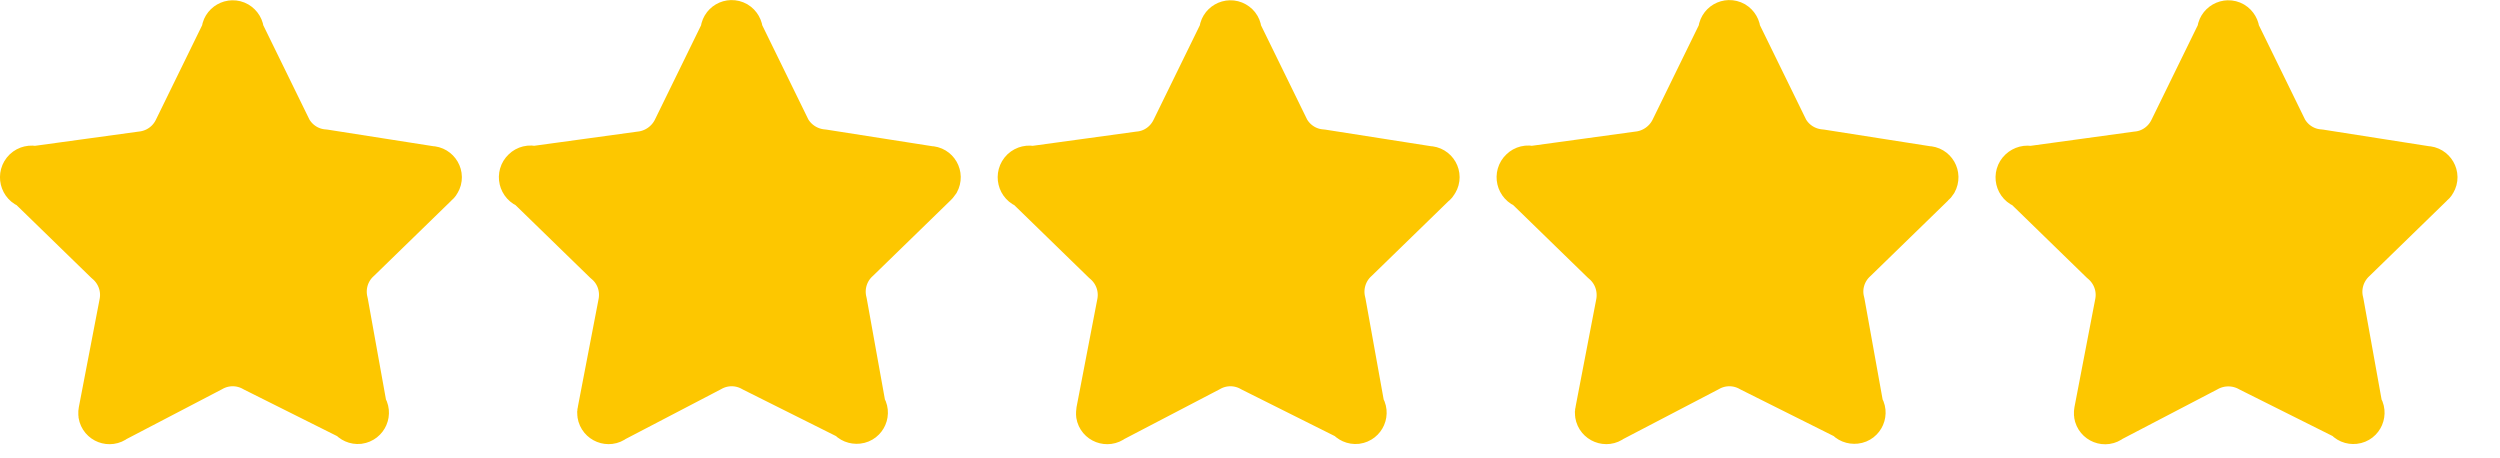
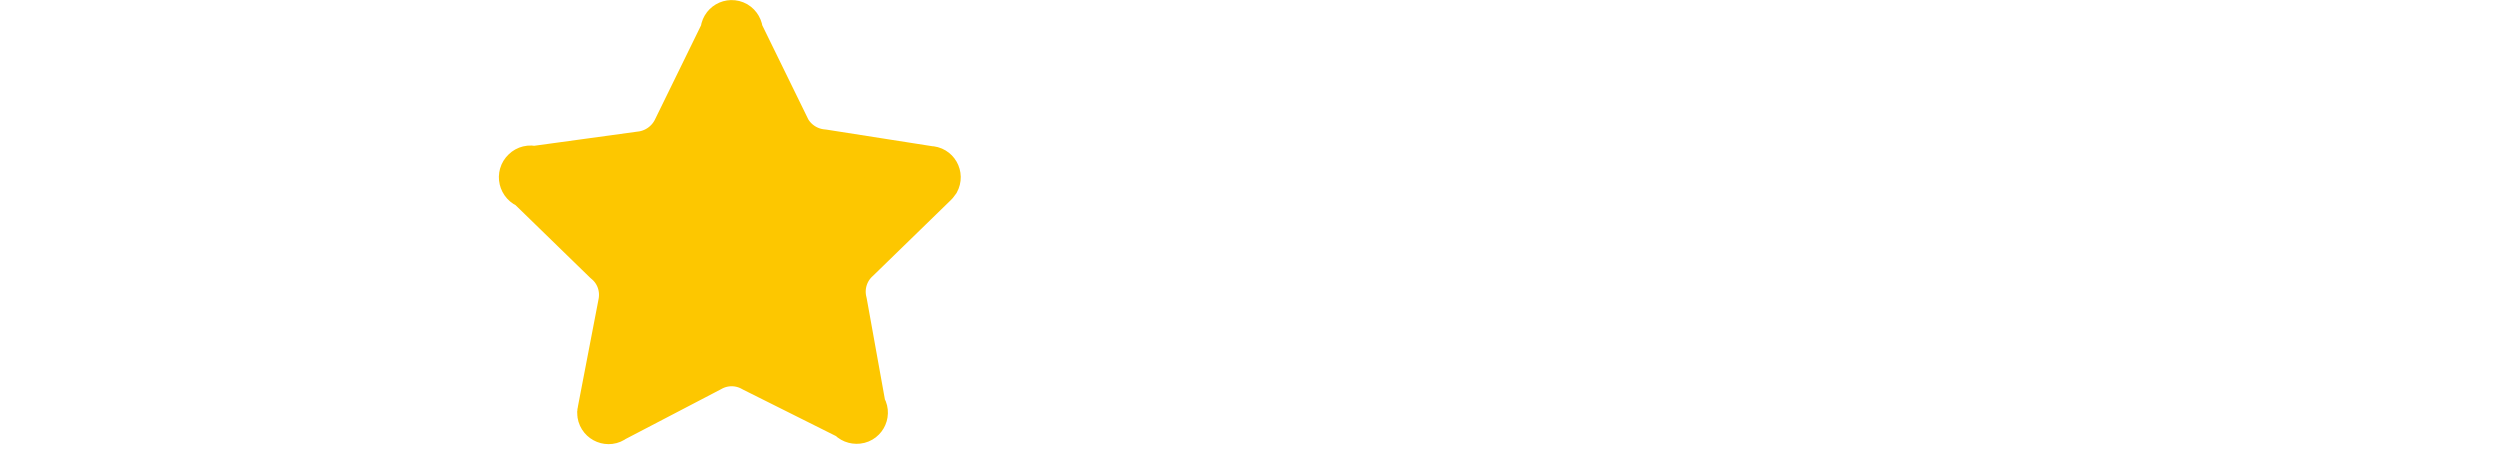
<svg xmlns="http://www.w3.org/2000/svg" width="120px" height="22px" stroke-linecap="round" stroke-linejoin="round" stroke-width="2" aria-hidden="true" viewBox="0 0 120 22">
-   <path d="M 10.67 1.51 C 10.67 1.13 11.09 0.89 11.42 1.08 C 11.57 1.17 11.67 1.33 11.67 1.51 L 13.97 6.21 C 14.3 6.79 14.9 7.17 15.57 7.21 L 20.67 8.01 C 21.05 8.01 21.3 8.43 21.1 8.76 C 21.07 8.82 21.02 8.87 20.97 8.91 L 17.27 12.51 C 16.71 13.01 16.48 13.78 16.67 14.51 L 17.57 19.51 C 17.8 19.82 17.61 20.26 17.23 20.31 C 17.05 20.33 16.88 20.25 16.77 20.11 L 12.17 17.81 C 11.55 17.45 10.79 17.45 10.17 17.81 L 5.57 20.21 C 5.27 20.45 4.82 20.28 4.76 19.9 C 4.75 19.83 4.76 19.77 4.77 19.71 L 5.77 14.51 C 5.9 13.8 5.63 13.07 5.07 12.61 L 1.37 9.01 C 0.99 8.9 0.87 8.41 1.16 8.13 C 1.3 8 1.49 7.96 1.67 8.01 L 6.77 7.31 C 7.46 7.24 8.06 6.83 8.37 6.21 L 10.67 1.51 Z" style="stroke: rgb(253, 199, 0); fill: rgb(253, 199, 0);" />
  <path d="M 34.62 1.51 C 34.62 1.12 35.03 0.88 35.37 1.07 C 35.52 1.16 35.62 1.33 35.62 1.51 L 37.92 6.21 C 38.25 6.78 38.85 7.16 39.52 7.21 L 44.62 8.01 C 45 8.01 45.24 8.42 45.05 8.76 C 45.02 8.81 44.97 8.86 44.92 8.91 L 41.22 12.51 C 40.66 13.01 40.43 13.78 40.62 14.51 L 41.52 19.51 C 41.75 19.81 41.56 20.26 41.18 20.3 C 41 20.32 40.82 20.25 40.72 20.11 L 36.12 17.81 C 35.5 17.45 34.74 17.45 34.12 17.81 L 29.52 20.21 C 29.22 20.45 28.77 20.27 28.71 19.89 C 28.7 19.83 28.7 19.77 28.72 19.71 L 29.72 14.51 C 29.85 13.79 29.58 13.06 29.02 12.61 L 25.32 9.01 C 24.93 8.89 24.82 8.4 25.11 8.13 C 25.24 8 25.44 7.95 25.62 8.01 L 30.72 7.31 C 31.4 7.24 32.01 6.82 32.32 6.21 L 34.62 1.51 Z" style="stroke: rgb(253, 199, 0); fill: rgb(253, 199, 0); stroke-width: 2;" />
-   <path d="M 58.56 1.51 C 58.56 1.13 58.98 0.89 59.31 1.08 C 59.47 1.17 59.56 1.33 59.56 1.51 L 61.86 6.21 C 62.19 6.79 62.79 7.17 63.46 7.21 L 68.56 8.01 C 68.95 8.01 69.19 8.43 68.99 8.76 C 68.96 8.82 68.92 8.87 68.86 8.91 L 65.16 12.51 C 64.6 13.01 64.37 13.79 64.56 14.51 L 65.46 19.51 C 65.69 19.82 65.5 20.26 65.12 20.31 C 64.94 20.33 64.77 20.25 64.66 20.11 L 60.06 17.81 C 59.44 17.45 58.68 17.45 58.06 17.81 L 53.46 20.21 C 53.16 20.45 52.71 20.28 52.65 19.9 C 52.65 19.83 52.65 19.77 52.66 19.71 L 53.66 14.51 C 53.79 13.8 53.52 13.07 52.96 12.61 L 49.26 9.01 C 48.88 8.9 48.76 8.41 49.05 8.13 C 49.19 8 49.38 7.96 49.56 8.01 L 54.66 7.31 C 55.35 7.25 55.95 6.83 56.26 6.21 L 58.56 1.51 Z" style="stroke: rgb(253, 199, 0); fill: rgb(253, 199, 0); stroke-width: 2;" />
-   <path d="M 82.51 1.51 C 82.51 1.12 82.92 0.88 83.26 1.07 C 83.41 1.16 83.51 1.33 83.51 1.51 L 85.81 6.21 C 86.14 6.79 86.74 7.16 87.41 7.21 L 92.51 8.01 C 92.89 8.01 93.13 8.42 92.94 8.76 C 92.91 8.81 92.86 8.87 92.81 8.91 L 89.11 12.51 C 88.55 13.01 88.31 13.78 88.51 14.51 L 89.41 19.51 C 89.64 19.81 89.45 20.26 89.07 20.3 C 88.89 20.32 88.71 20.25 88.61 20.11 L 84.01 17.81 C 83.39 17.45 82.63 17.45 82.01 17.81 L 77.41 20.21 C 77.11 20.45 76.66 20.27 76.6 19.89 C 76.59 19.83 76.59 19.77 76.61 19.71 L 77.61 14.51 C 77.73 13.79 77.47 13.07 76.91 12.61 L 73.21 9.01 C 72.82 8.89 72.71 8.4 73 8.13 C 73.13 8 73.33 7.95 73.51 8.01 L 78.61 7.31 C 79.29 7.24 79.9 6.82 80.21 6.21 L 82.51 1.51 Z" style="stroke: rgb(253, 199, 0); fill: rgb(253, 199, 0); stroke-width: 2;" />
-   <path d="M 106.46 1.51 C 106.46 1.13 106.88 0.89 107.21 1.08 C 107.36 1.17 107.46 1.34 107.46 1.51 L 109.76 6.21 C 110.09 6.79 110.69 7.17 111.36 7.21 L 116.46 8.01 C 116.84 8.01 117.09 8.43 116.89 8.76 C 116.86 8.82 116.81 8.87 116.76 8.91 L 113.06 12.51 C 112.5 13.02 112.27 13.79 112.46 14.51 L 113.36 19.51 C 113.59 19.82 113.4 20.27 113.02 20.31 C 112.84 20.33 112.67 20.26 112.56 20.11 L 107.96 17.81 C 107.34 17.46 106.58 17.46 105.96 17.81 L 101.36 20.21 C 101.06 20.46 100.61 20.28 100.55 19.9 C 100.54 19.84 100.55 19.78 100.56 19.71 L 101.56 14.51 C 101.69 13.8 101.42 13.07 100.86 12.61 L 97.16 9.01 C 96.77 8.9 96.66 8.41 96.95 8.14 C 97.09 8.01 97.28 7.96 97.46 8.01 L 102.56 7.31 C 103.25 7.25 103.85 6.83 104.16 6.21 L 106.46 1.51 Z" style="stroke: rgb(253, 199, 0); fill: rgb(253, 199, 0); stroke-width: 2;" />
</svg>